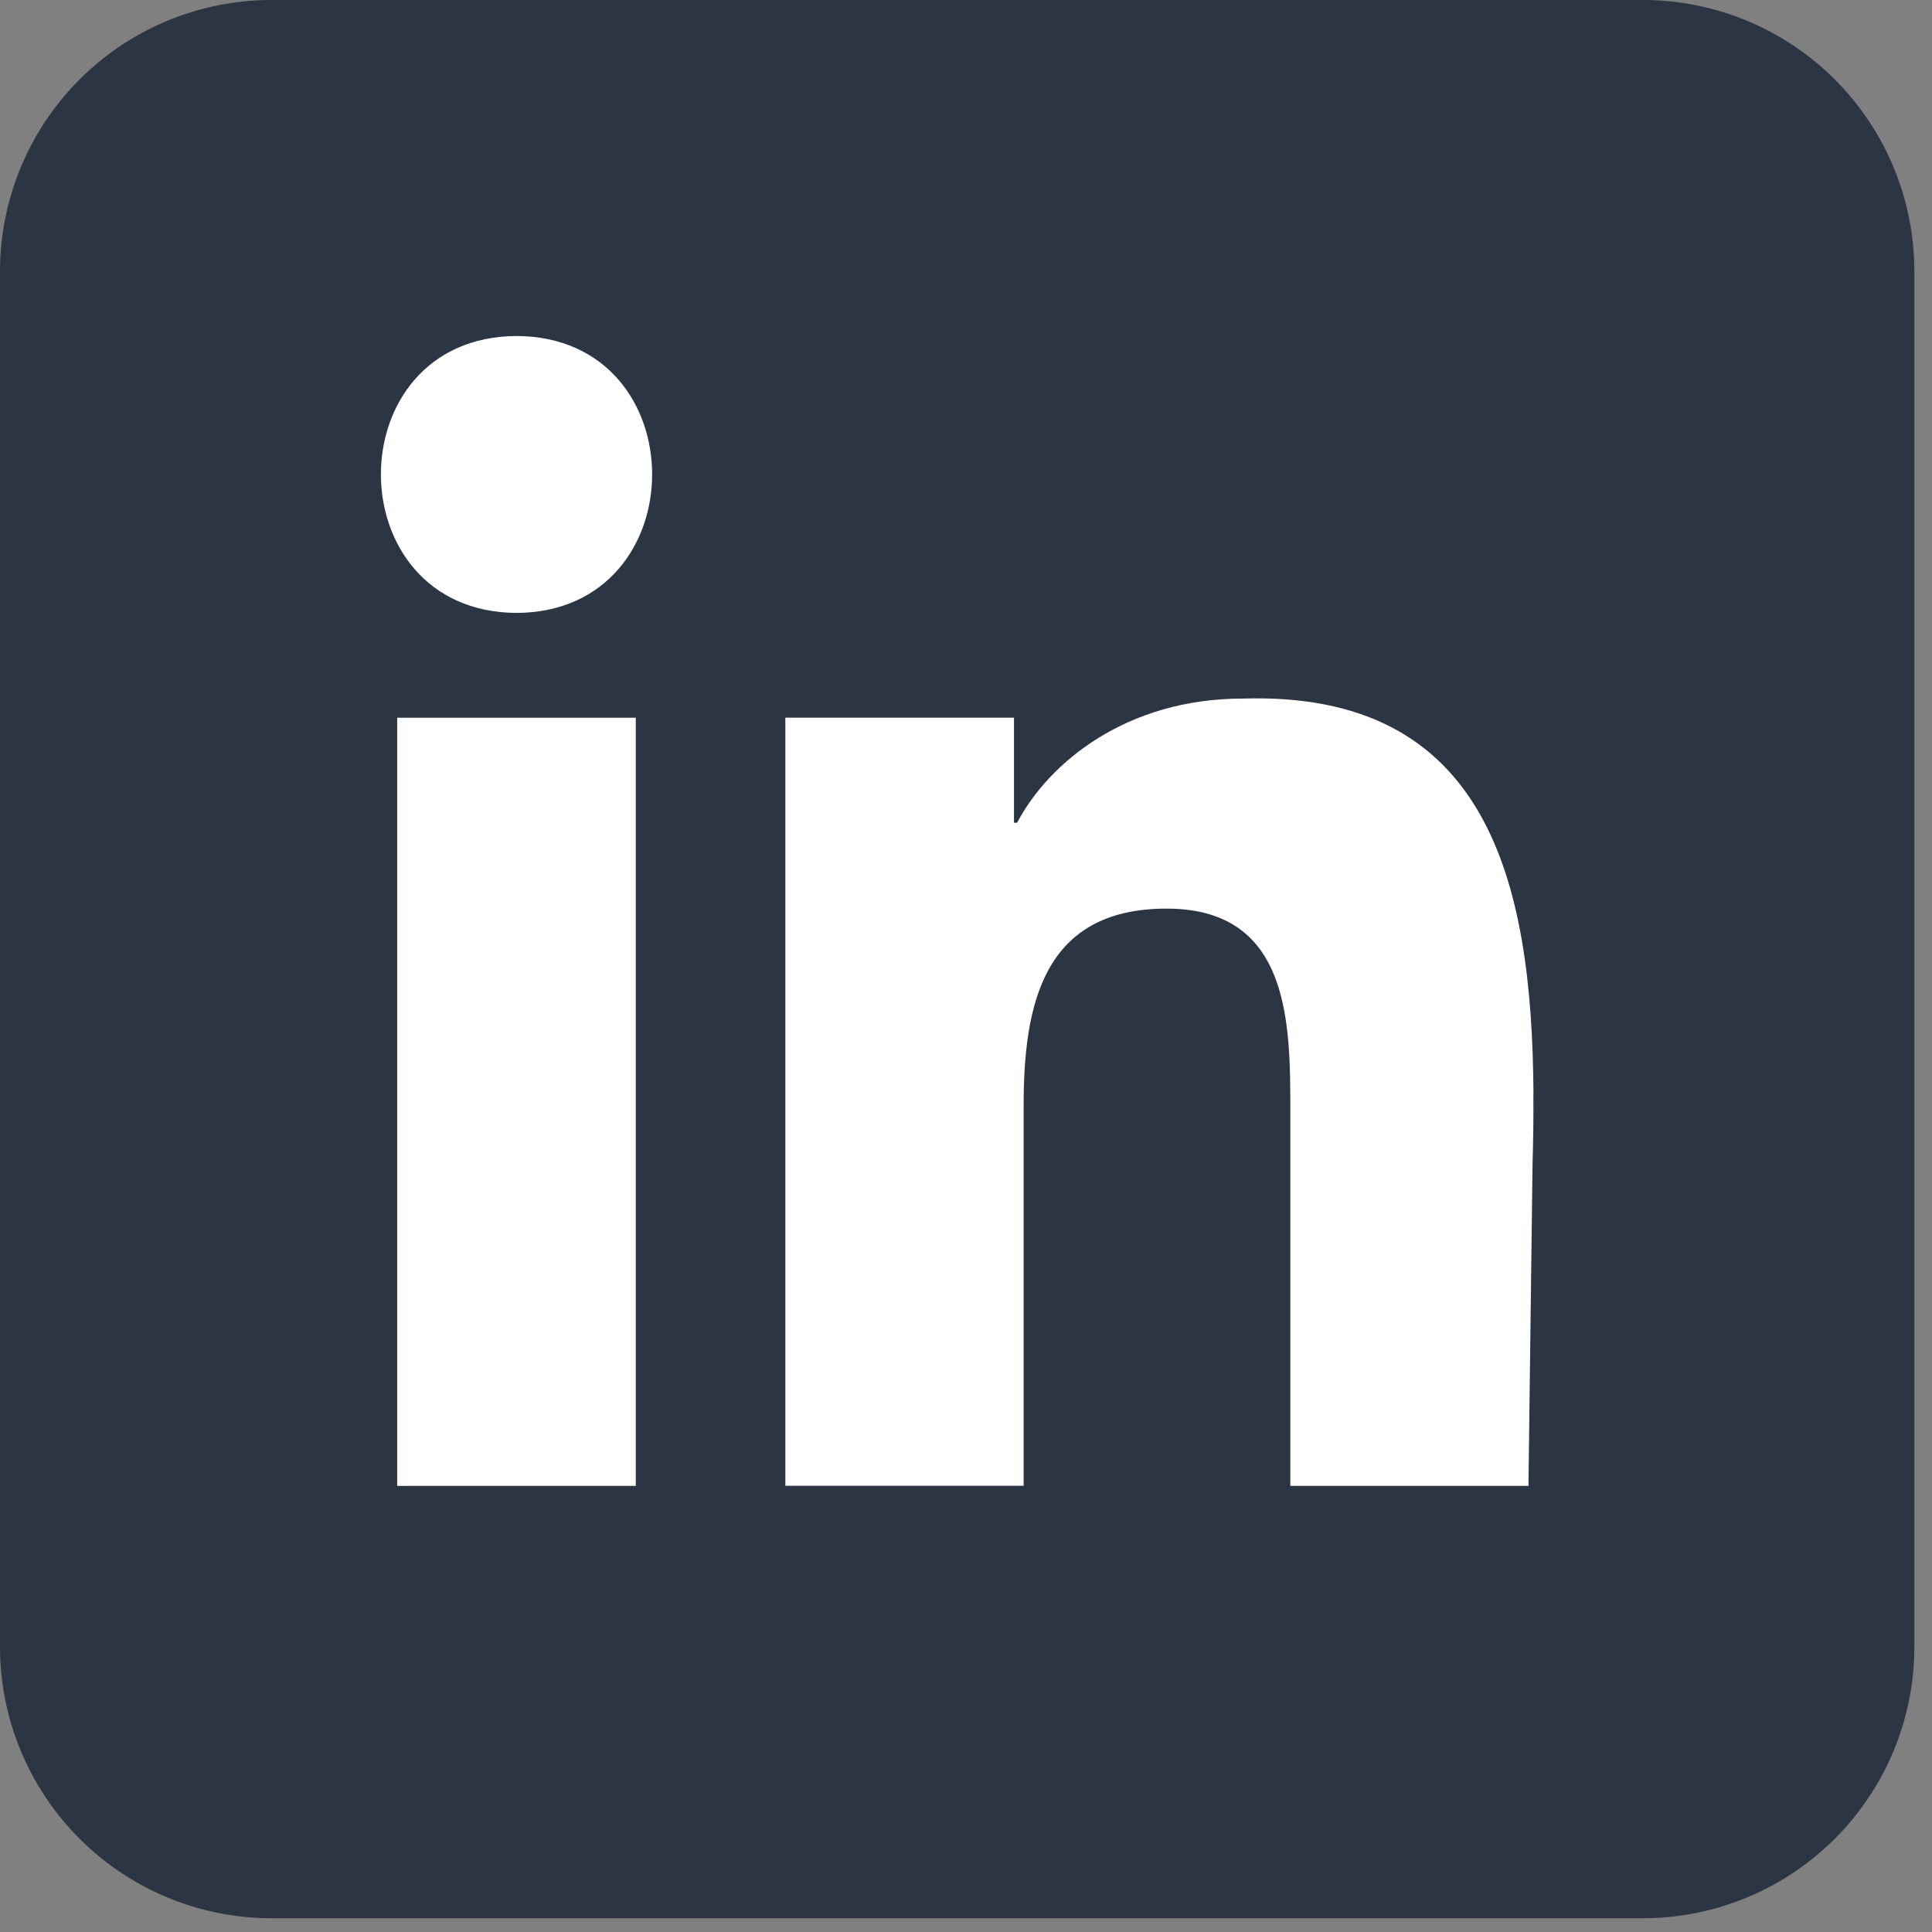
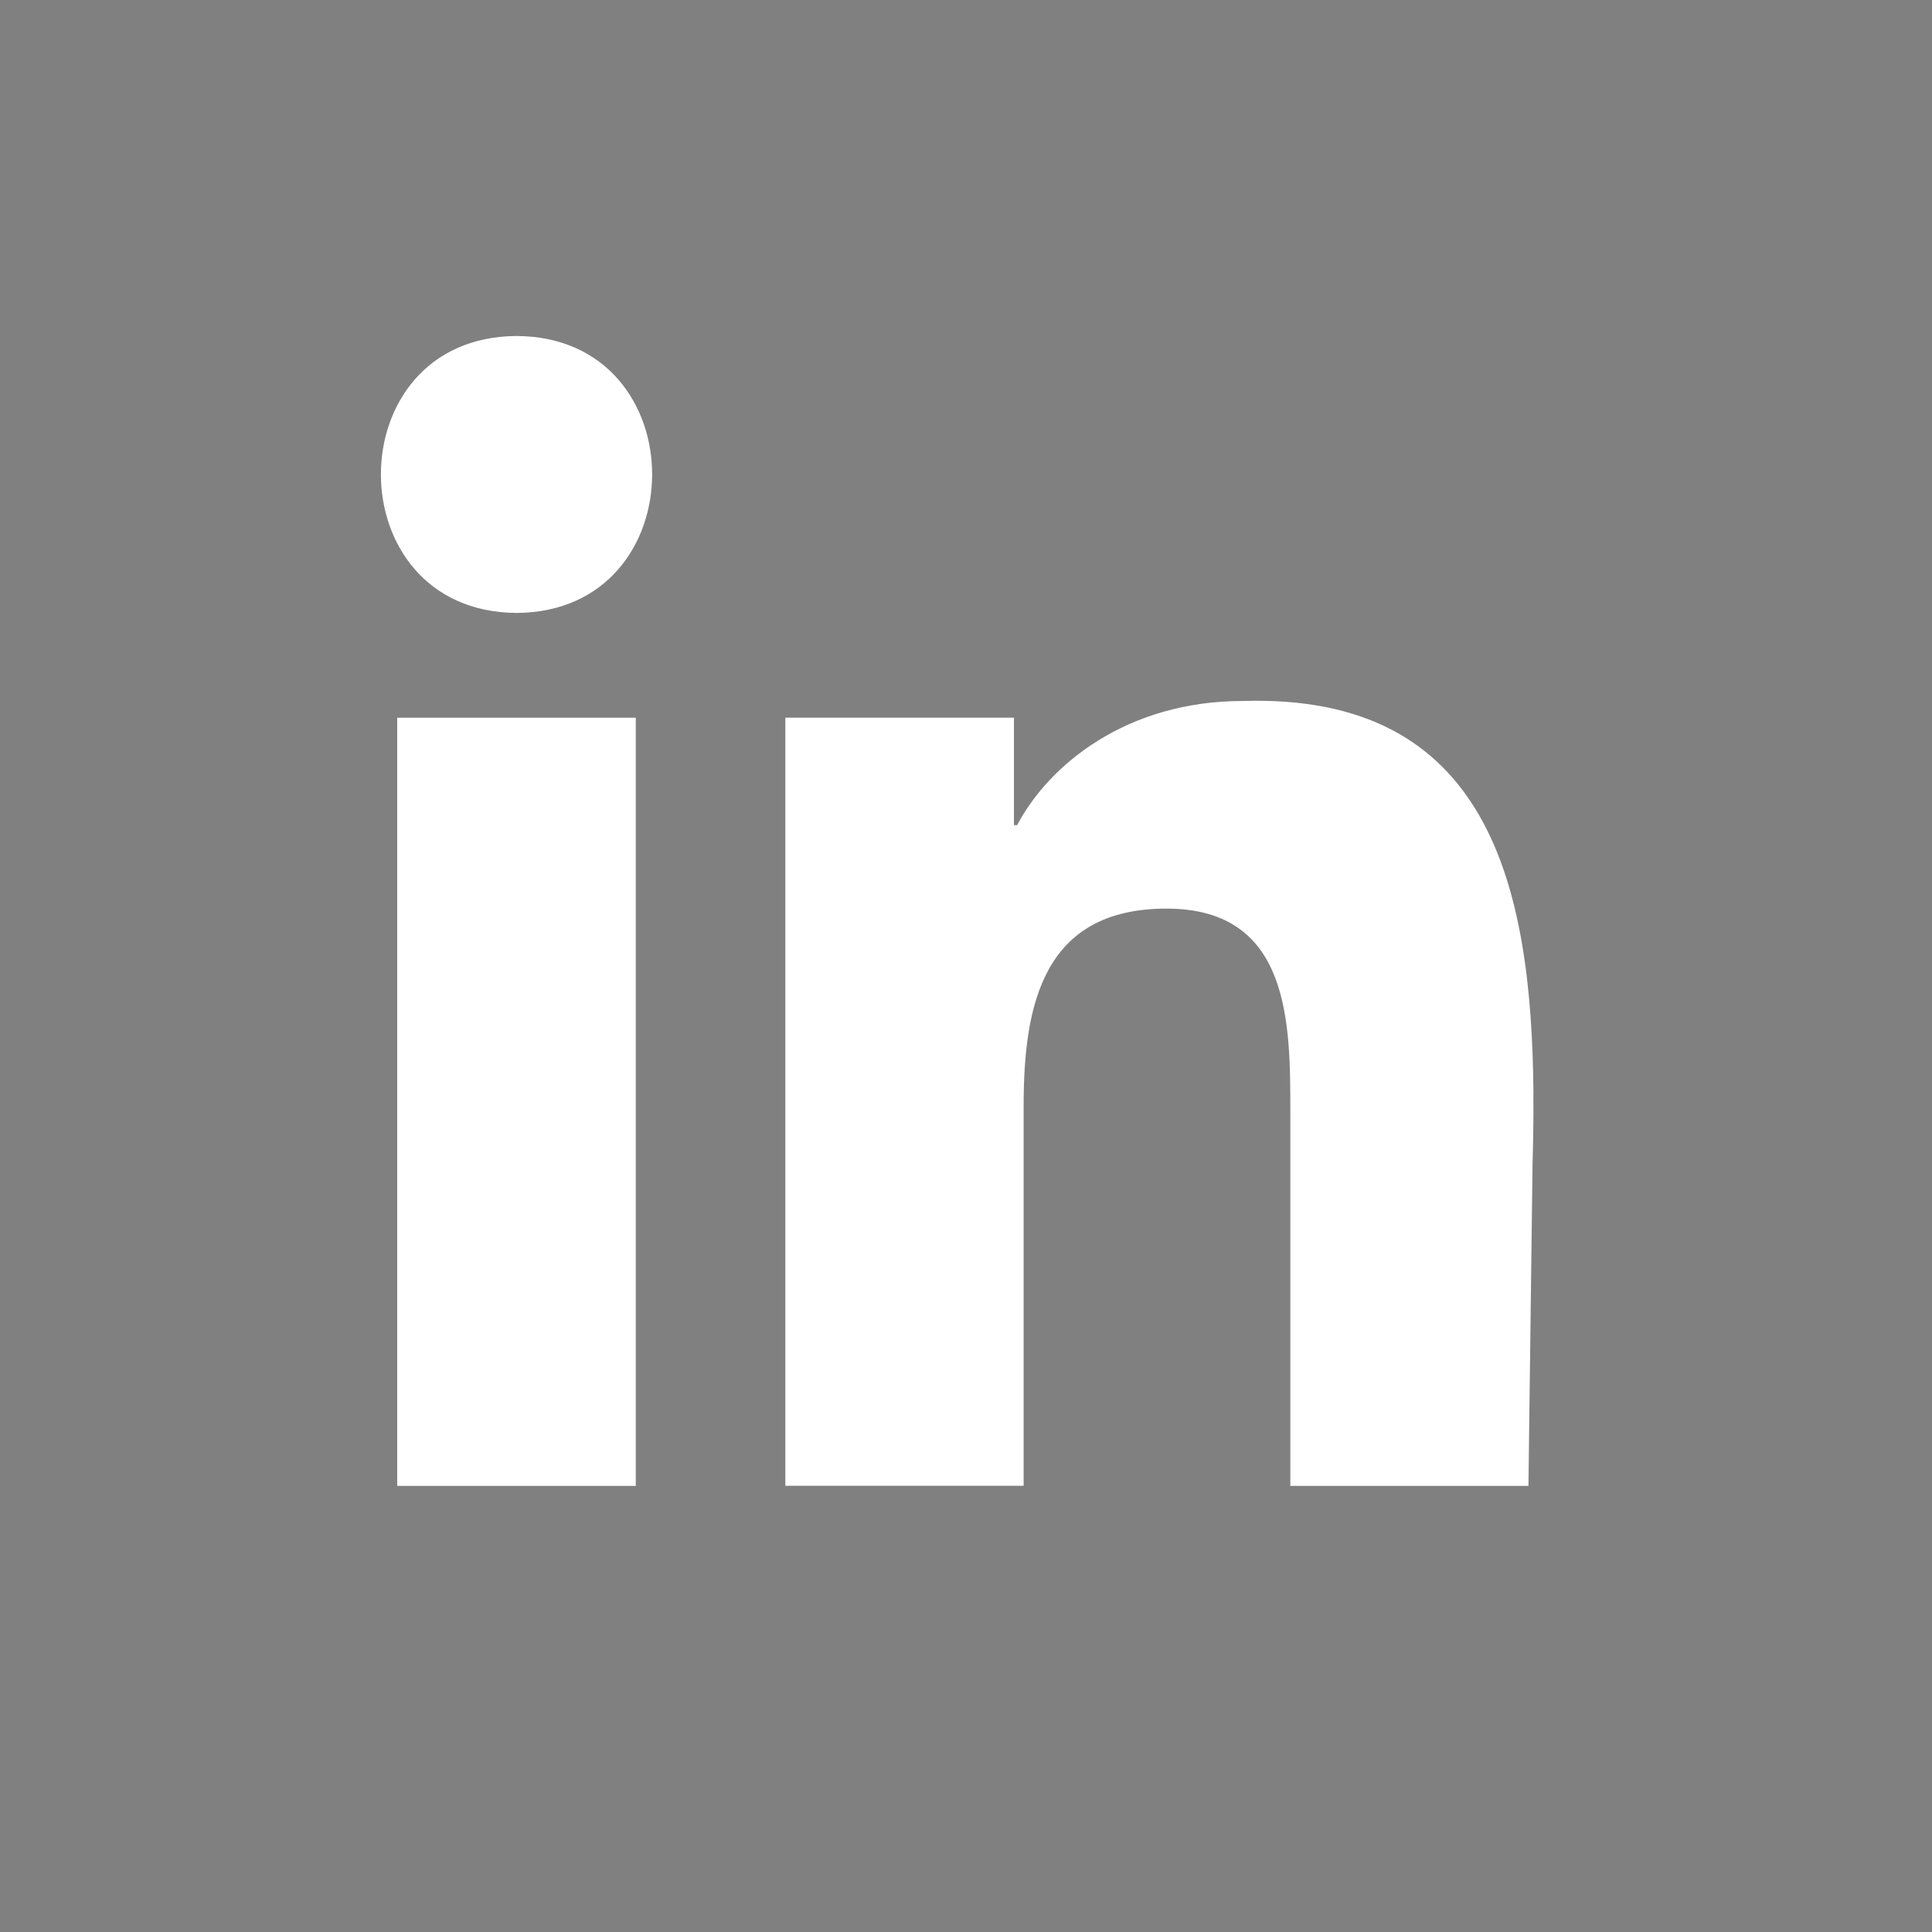
<svg xmlns="http://www.w3.org/2000/svg" width="24" height="24" fill="none">
  <rect width="100%" height="100%" fill="#808080" stroke="none" />
-   <path fill="#2C3543" d="M20.411 0H3.371A3.373 3.373 0 0 0 0 3.377v17.075a3.374 3.374 0 0 0 3.37 3.377h17.041a3.373 3.373 0 0 0 3.37-3.377V3.377A3.373 3.373 0 0 0 20.411 0Z" />
-   <path fill="#fff" d="M7.9 8.916H4.934v9.542h2.964V8.916ZM6.417 4.174c-2.248.01-2.246 3.428 0 3.44 2.244-.012 2.247-3.43 0-3.44Zm12.632 9.423v-.03c-.018-2.605-.558-4.985-3.612-4.889-1.44 0-2.406.791-2.802 1.542h-.039V8.915h-2.84v9.542h2.96v-4.72c0-1.244.235-2.45 1.775-2.45s1.538 1.424 1.538 2.531v4.64h2.958l.051-4.002c.008-.287.013-.575.01-.86Z" />
+   <path fill="#fff" d="M7.9 8.916H4.934v9.542h2.964V8.916ZM6.417 4.174c-2.248.01-2.246 3.428 0 3.44 2.244-.012 2.247-3.43 0-3.44Zm12.632 9.423c-.018-2.605-.558-4.985-3.612-4.889-1.44 0-2.406.791-2.802 1.542h-.039V8.915h-2.84v9.542h2.96v-4.72c0-1.244.235-2.45 1.775-2.45s1.538 1.424 1.538 2.531v4.64h2.958l.051-4.002c.008-.287.013-.575.01-.86Z" />
</svg>